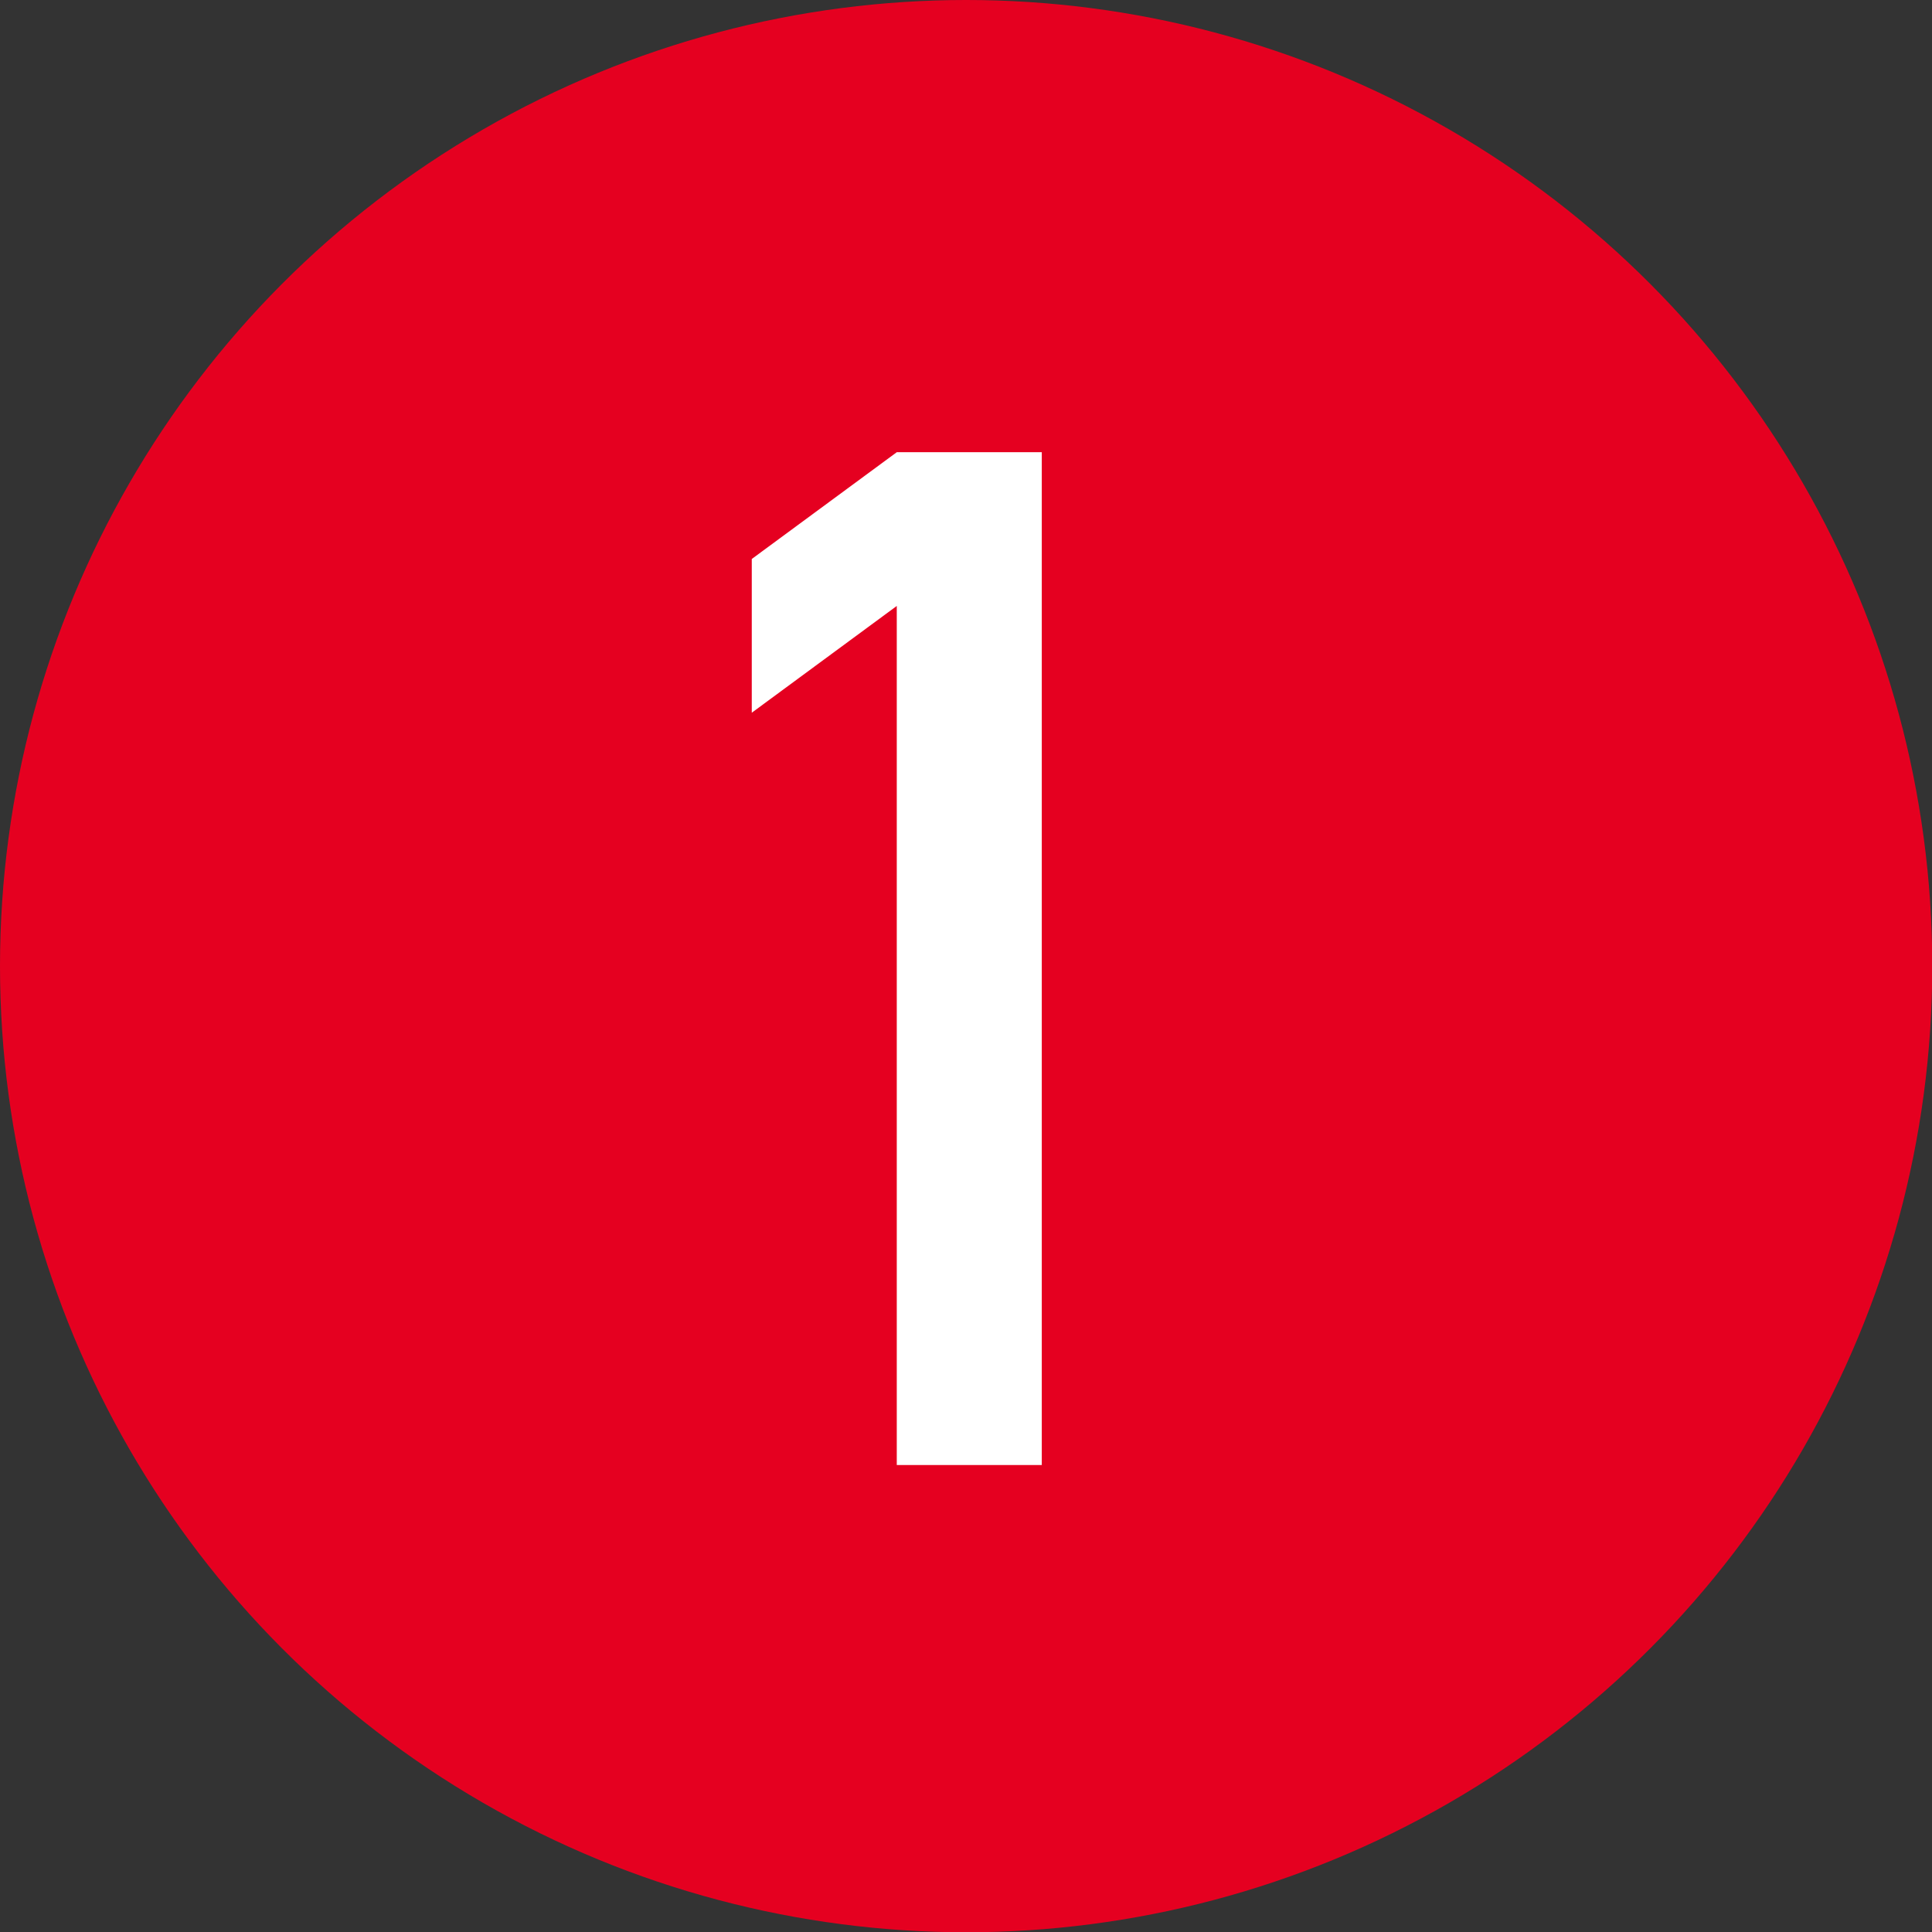
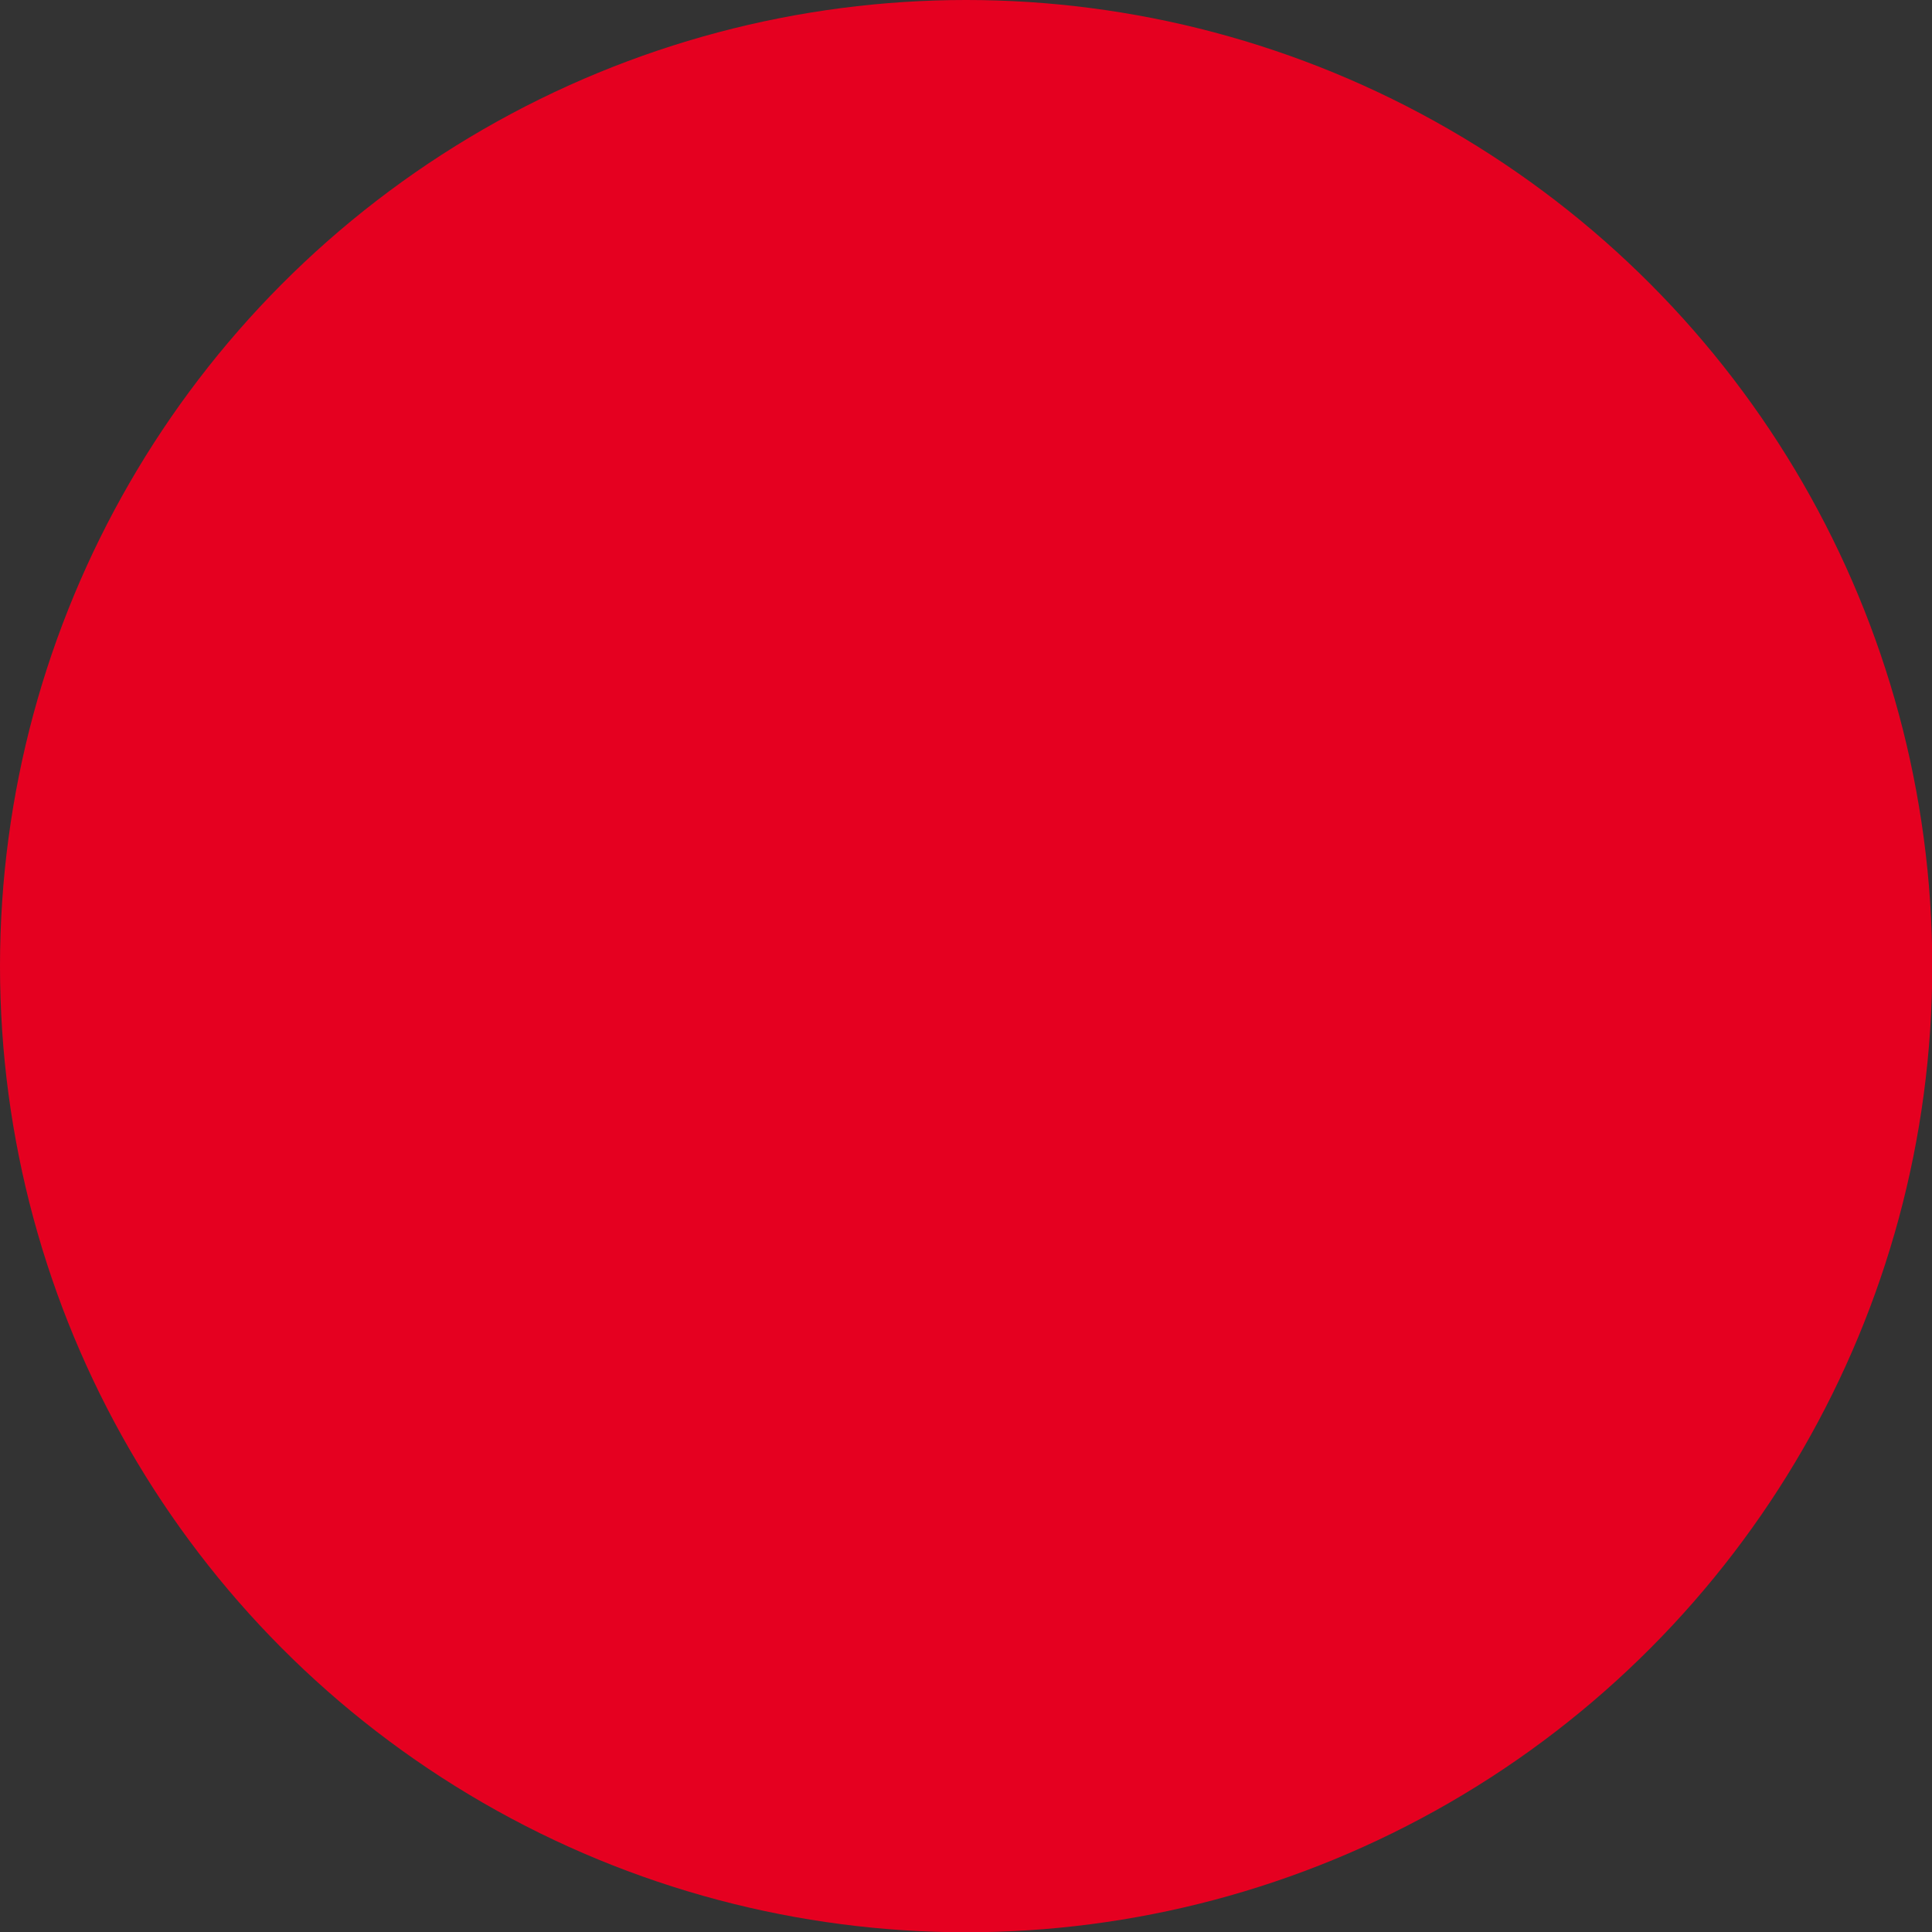
<svg xmlns="http://www.w3.org/2000/svg" id="_レイヤー_2" width="70.75" height="70.75" viewBox="0 0 70.75 70.75">
  <rect x="0" y="0" width="70.75" height="70.75" fill="#333333" stroke="none" />
  <defs>
    <style>.cls-1{fill:#e50020;}.cls-2{fill:#fff;}</style>
  </defs>
  <g id="_レイヤー_1-2">
    <circle class="cls-1" cx="35.38" cy="35.38" r="35.38" />
-     <path class="cls-2" d="M38.15,16.56v37.09h-5.31v-31.46l-5.31,3.91v-5.63l5.31-3.91h5.31Z" />
  </g>
</svg>